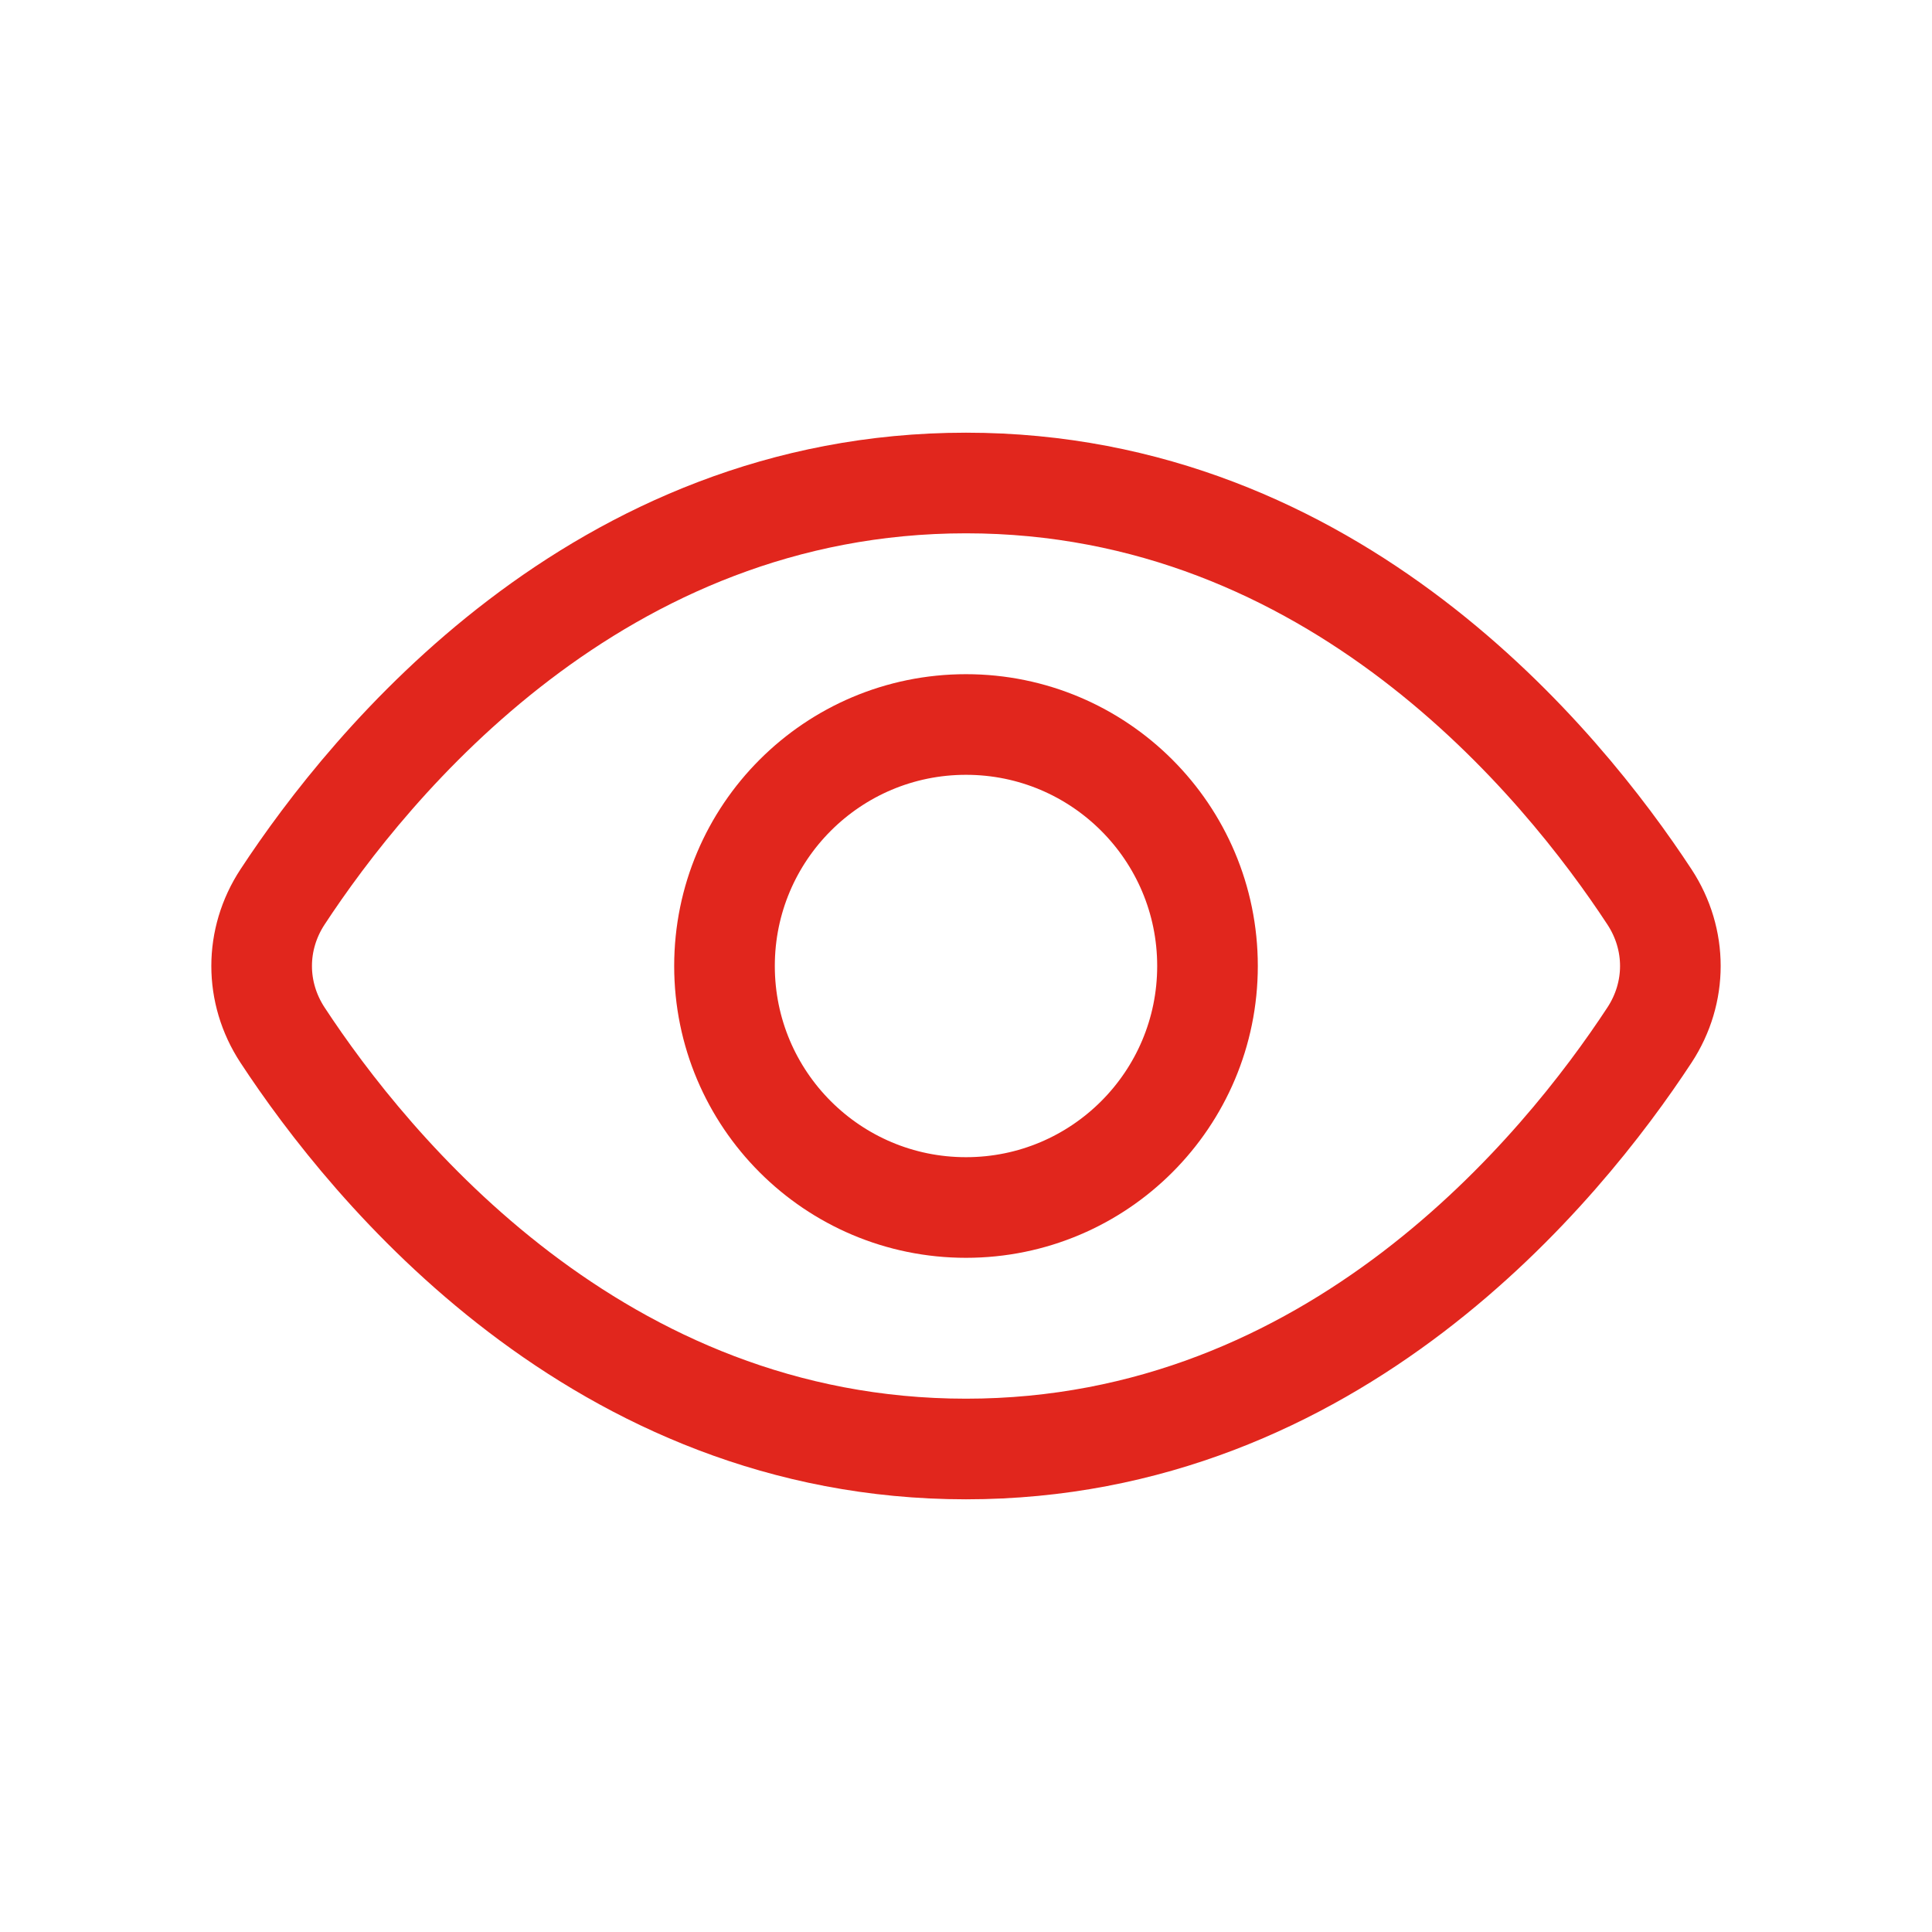
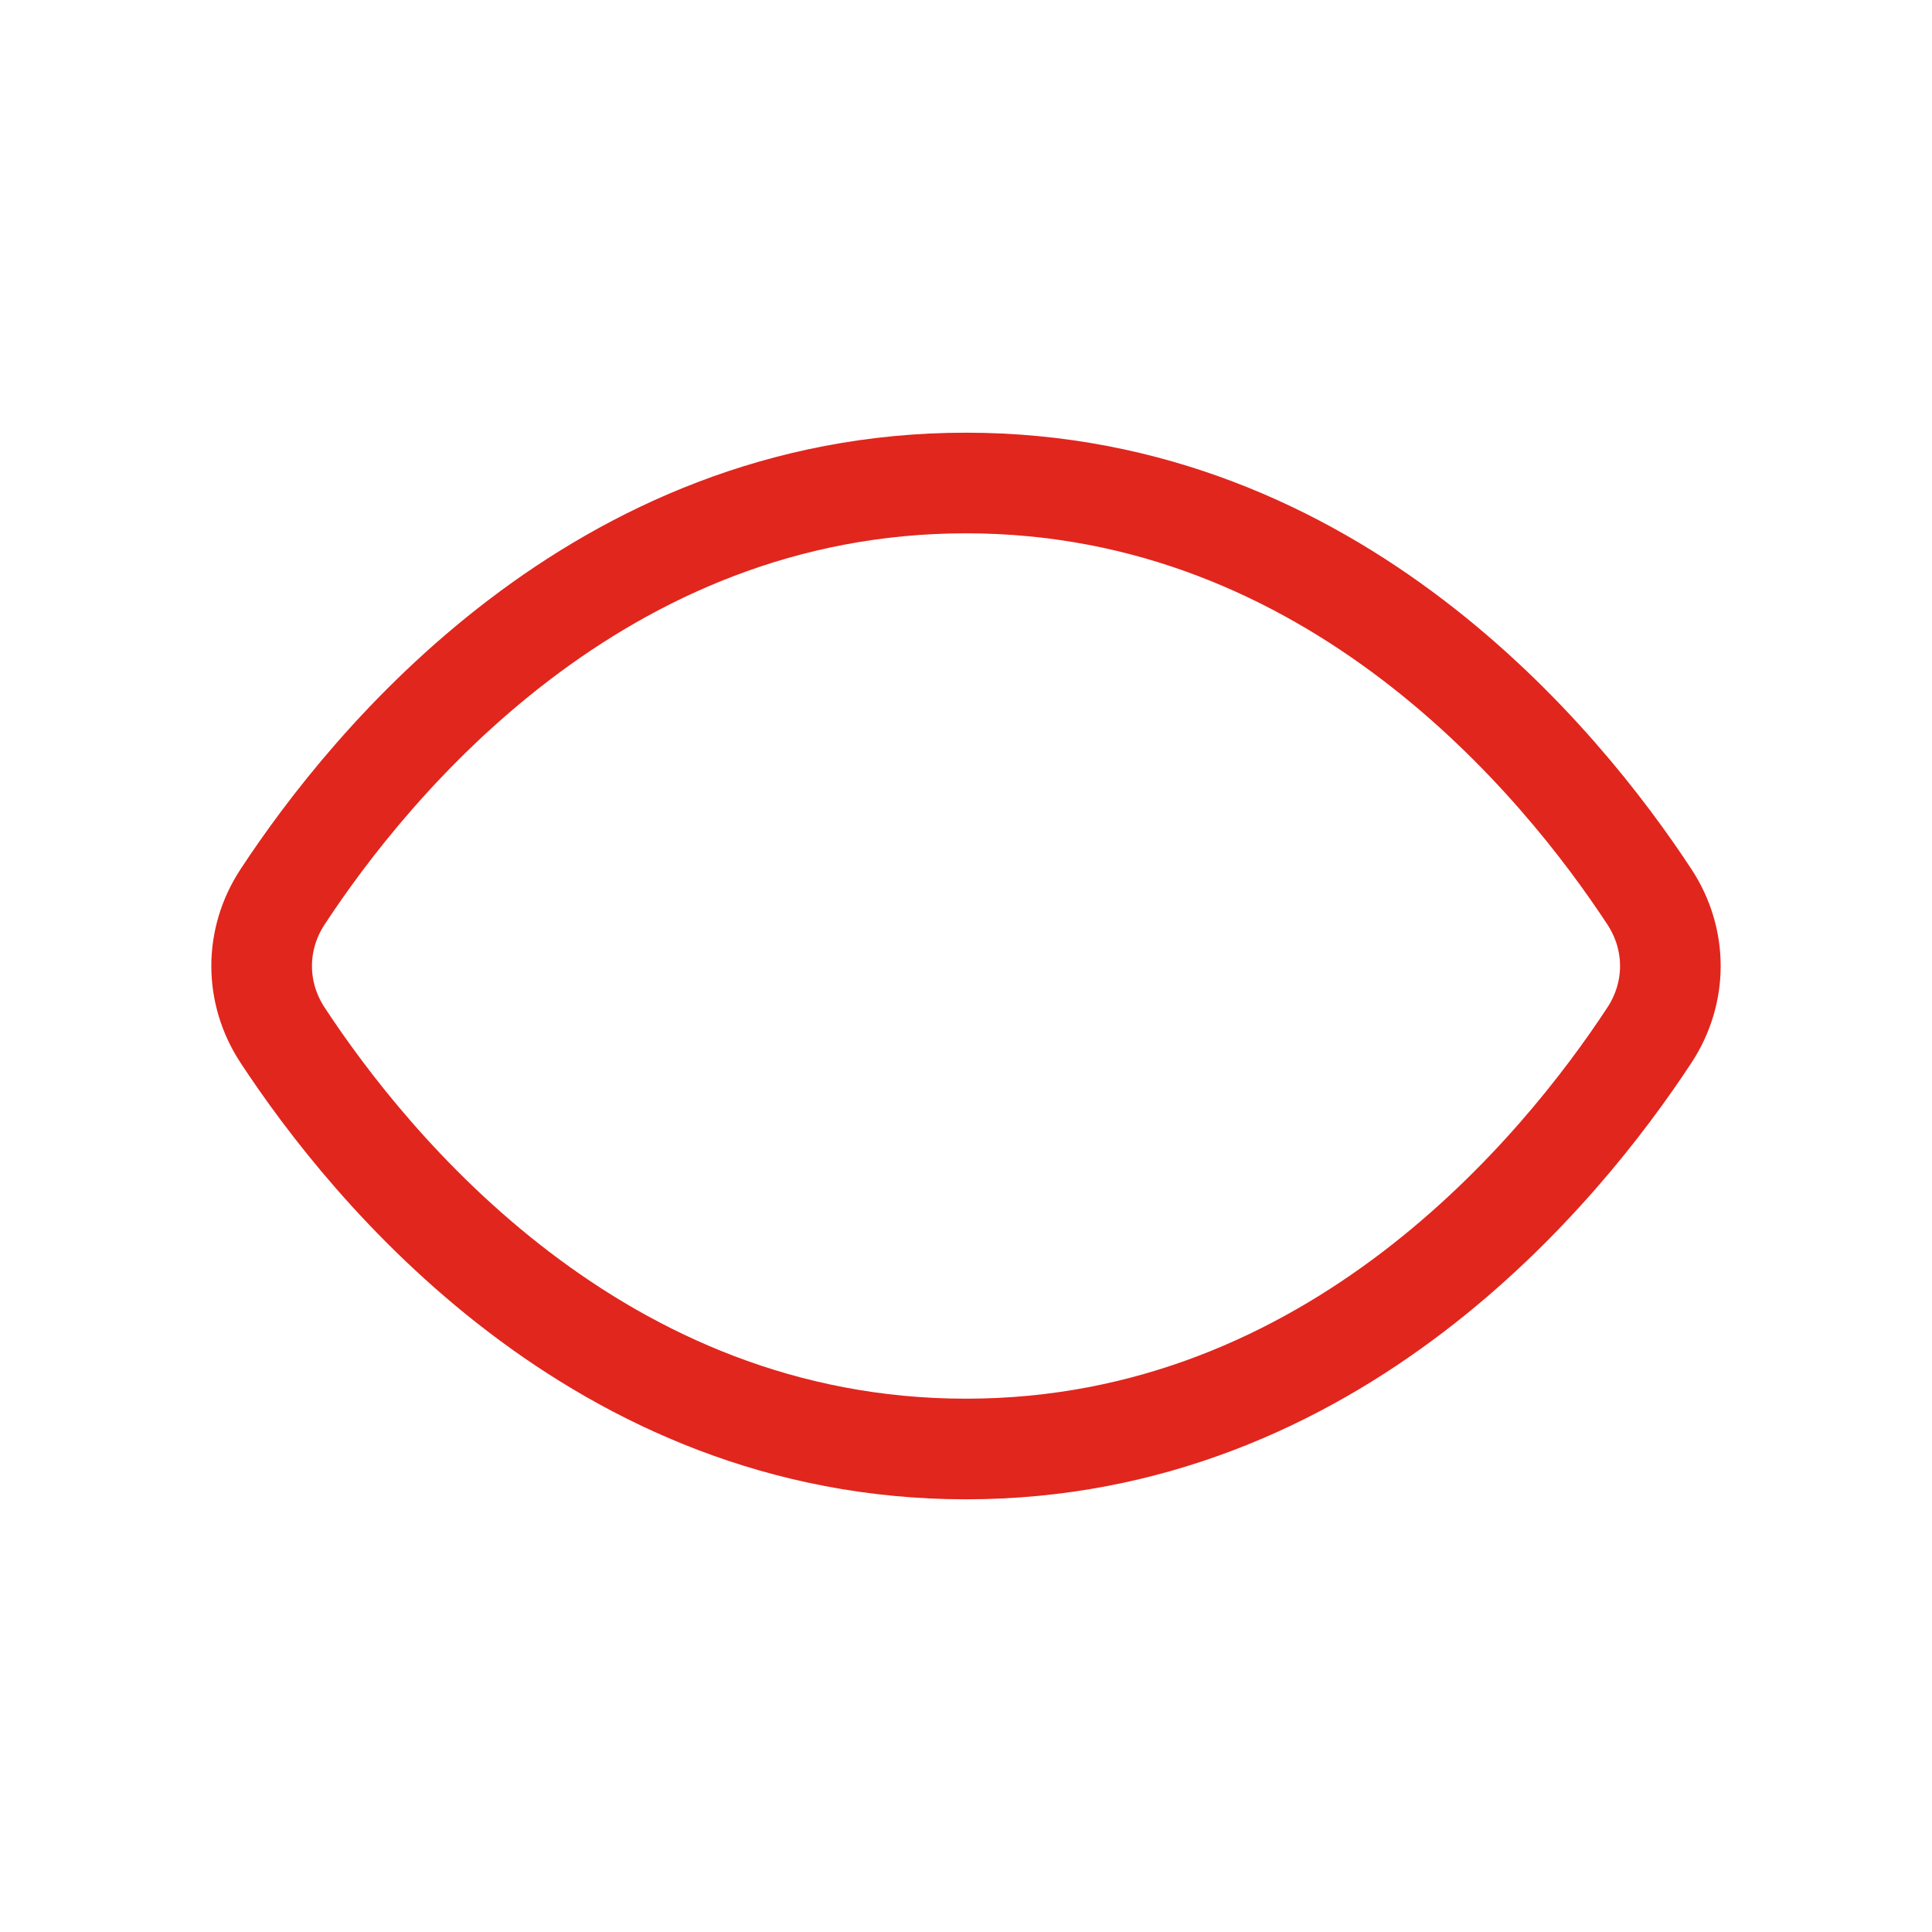
<svg xmlns="http://www.w3.org/2000/svg" width="24" height="24" viewBox="0 0 24 24" fill="none">
  <path d="M20.491 11.143C20.836 11.67 20.836 12.33 20.491 12.857C19.403 14.515 16.573 18 12 18C7.427 18 4.597 14.515 3.509 12.857C3.164 12.33 3.164 11.67 3.509 11.143C4.597 9.485 7.427 6 12 6C16.573 6 19.403 9.485 20.491 11.143Z" stroke="#E1261D" stroke-width="1.25" stroke-linecap="round" />
-   <path d="M15 12C15 13.657 13.657 15 12 15C10.343 15 9 13.657 9 12C9 10.343 10.343 9 12 9C13.657 9 15 10.343 15 12Z" stroke="#E1261D" stroke-width="1.25" stroke-linecap="round" />
</svg>